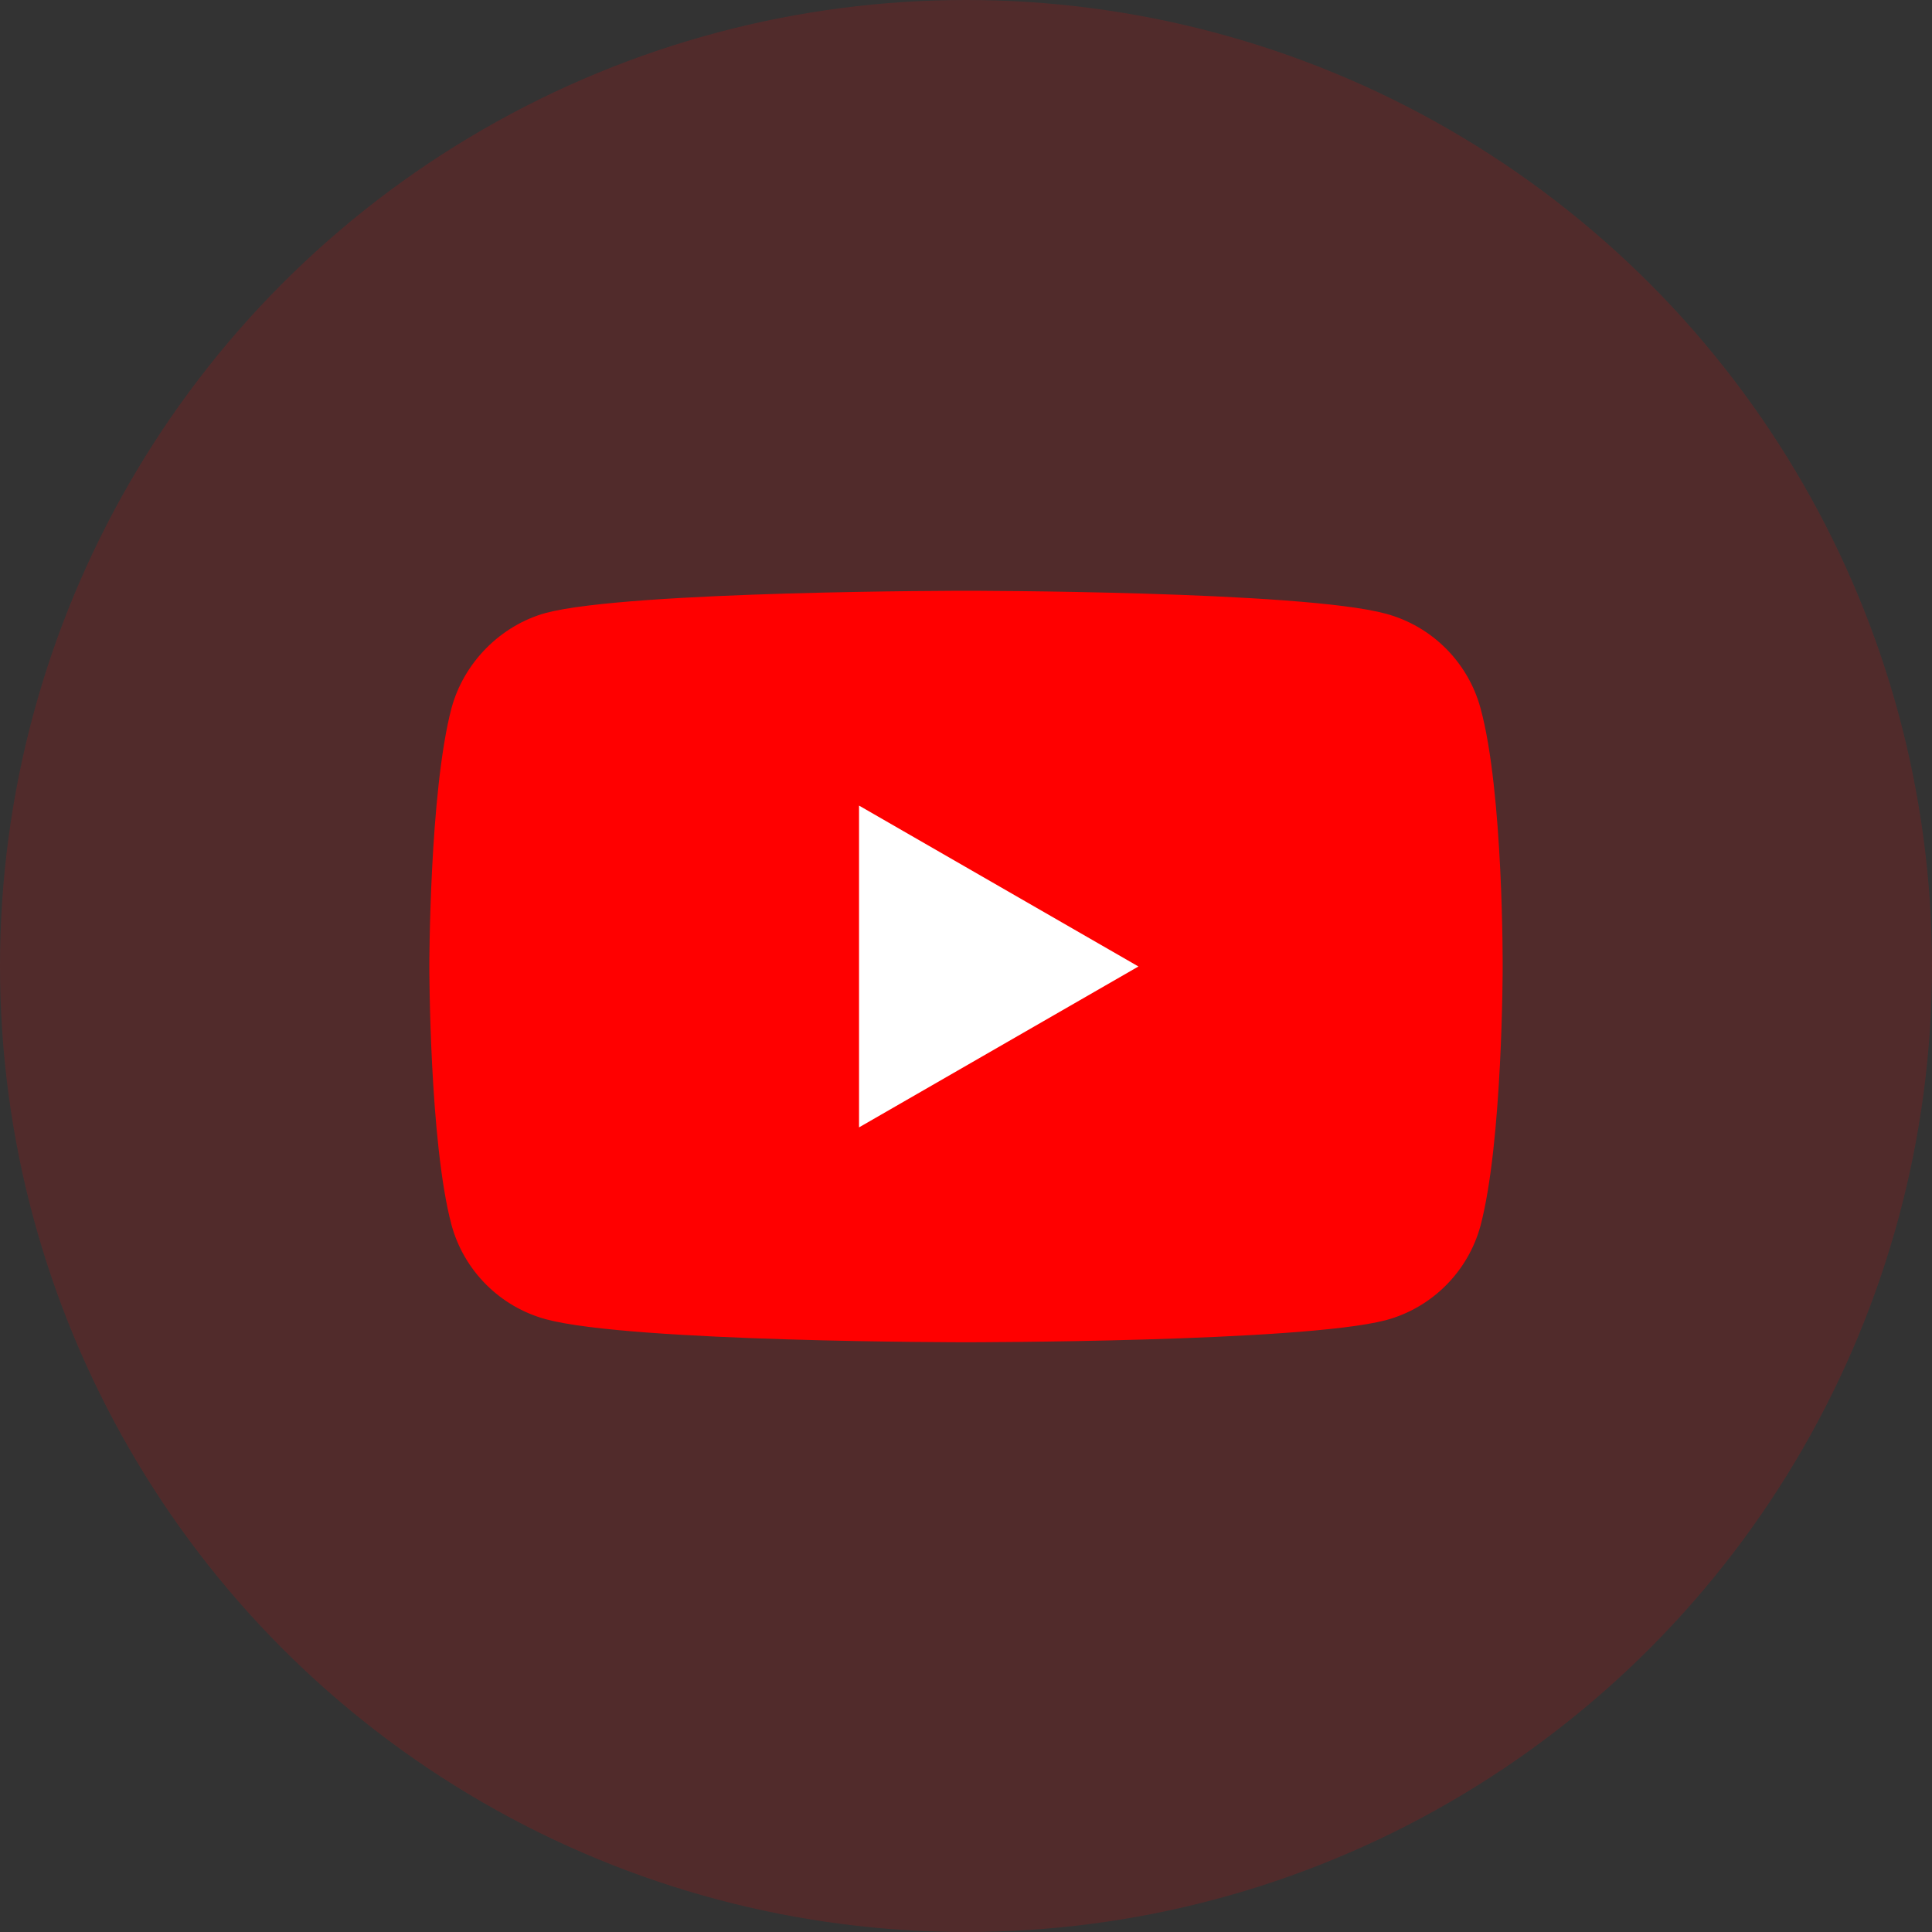
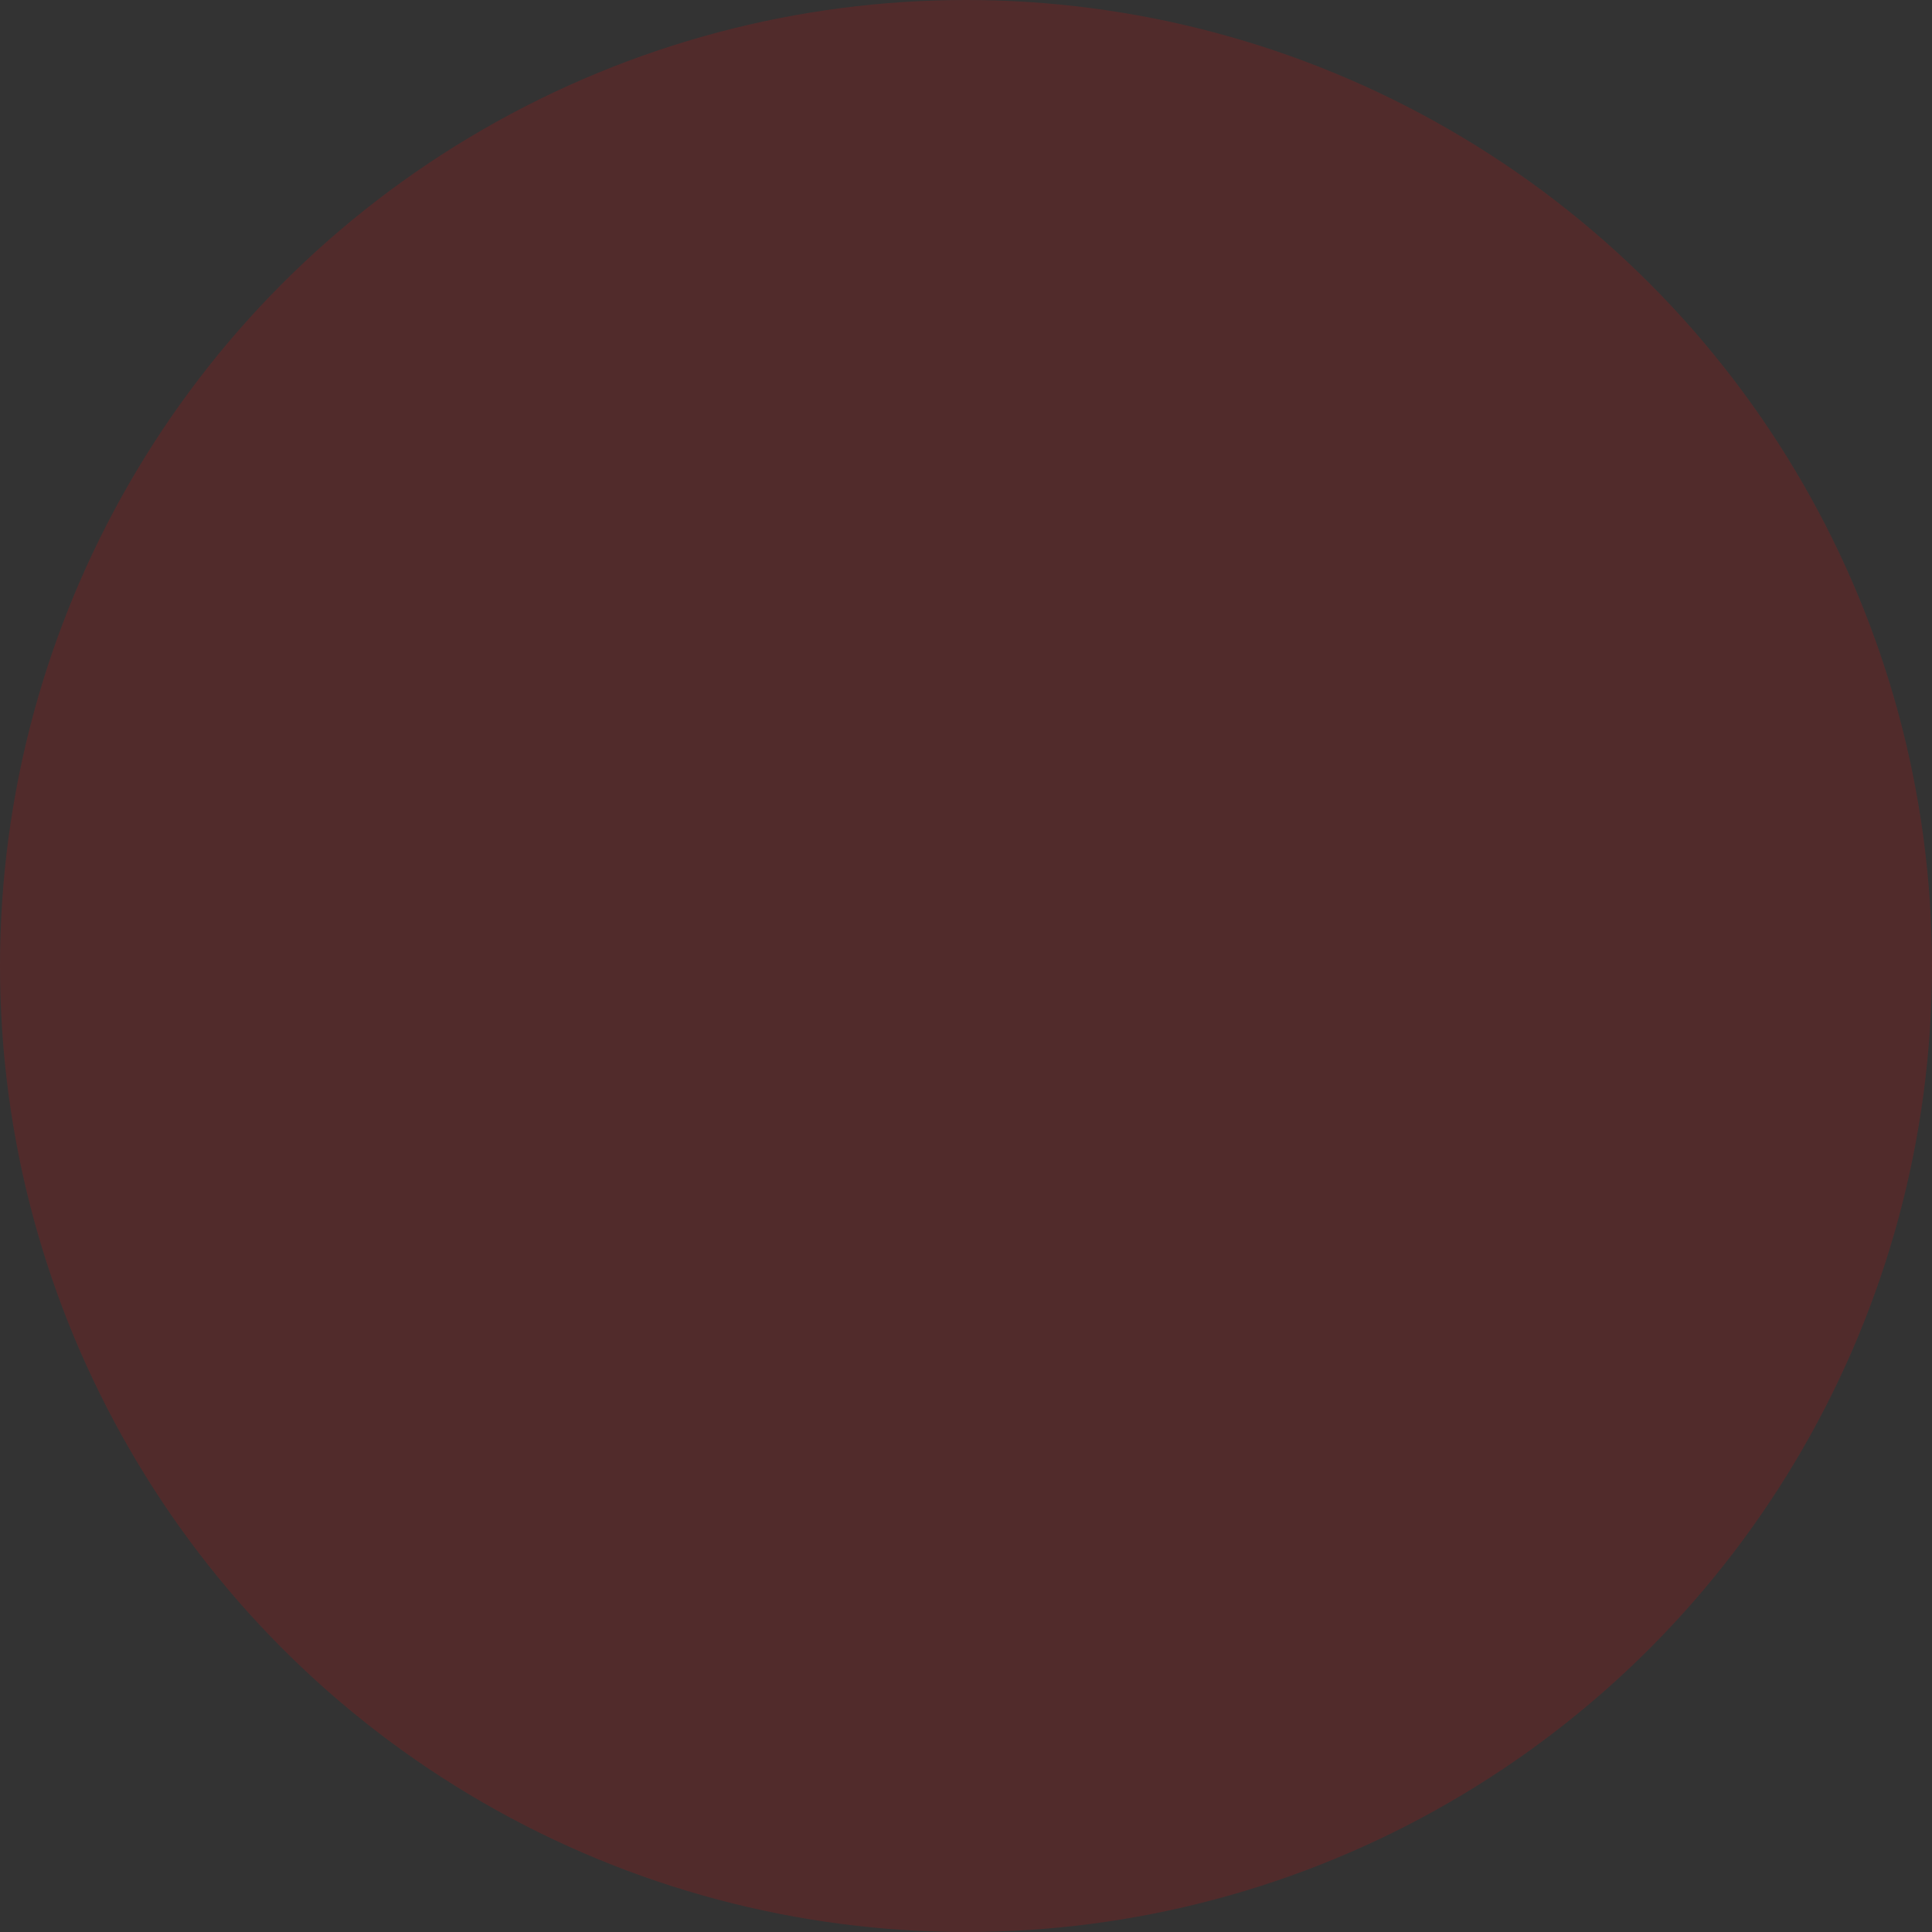
<svg xmlns="http://www.w3.org/2000/svg" width="36" height="36" viewBox="0 0 36 36" fill="none">
  <rect x="0" y="0" width="36" height="36" fill="#333333" stroke="none" />
  <circle cx="18" cy="18" r="18" fill="#FF0000" fill-opacity="0.15" />
  <g clip-path="url(#clip0)">
-     <path d="M27.588 13.199C27.357 12.342 26.682 11.667 25.825 11.436C24.26 11.008 18 11.008 18 11.008C18 11.008 11.74 11.008 10.175 11.42C9.334 11.65 8.642 12.342 8.412 13.199C8 14.764 8 18.009 8 18.009C8 18.009 8 21.271 8.412 22.82C8.643 23.677 9.318 24.352 10.175 24.583C11.756 25.011 18 25.011 18 25.011C18 25.011 24.26 25.011 25.825 24.599C26.682 24.369 27.357 23.693 27.588 22.836C28 21.271 28 18.026 28 18.026C28 18.026 28.016 14.764 27.588 13.199Z" fill="#FF0000" />
-     <path d="M16.007 21.007L21.213 18.009L16.007 15.011V21.007Z" fill="white" />
-   </g>
+     </g>
  <defs>
    <clipPath id="clip0">
      <rect width="20" height="20" fill="white" transform="translate(8 8)" />
    </clipPath>
  </defs>
</svg>